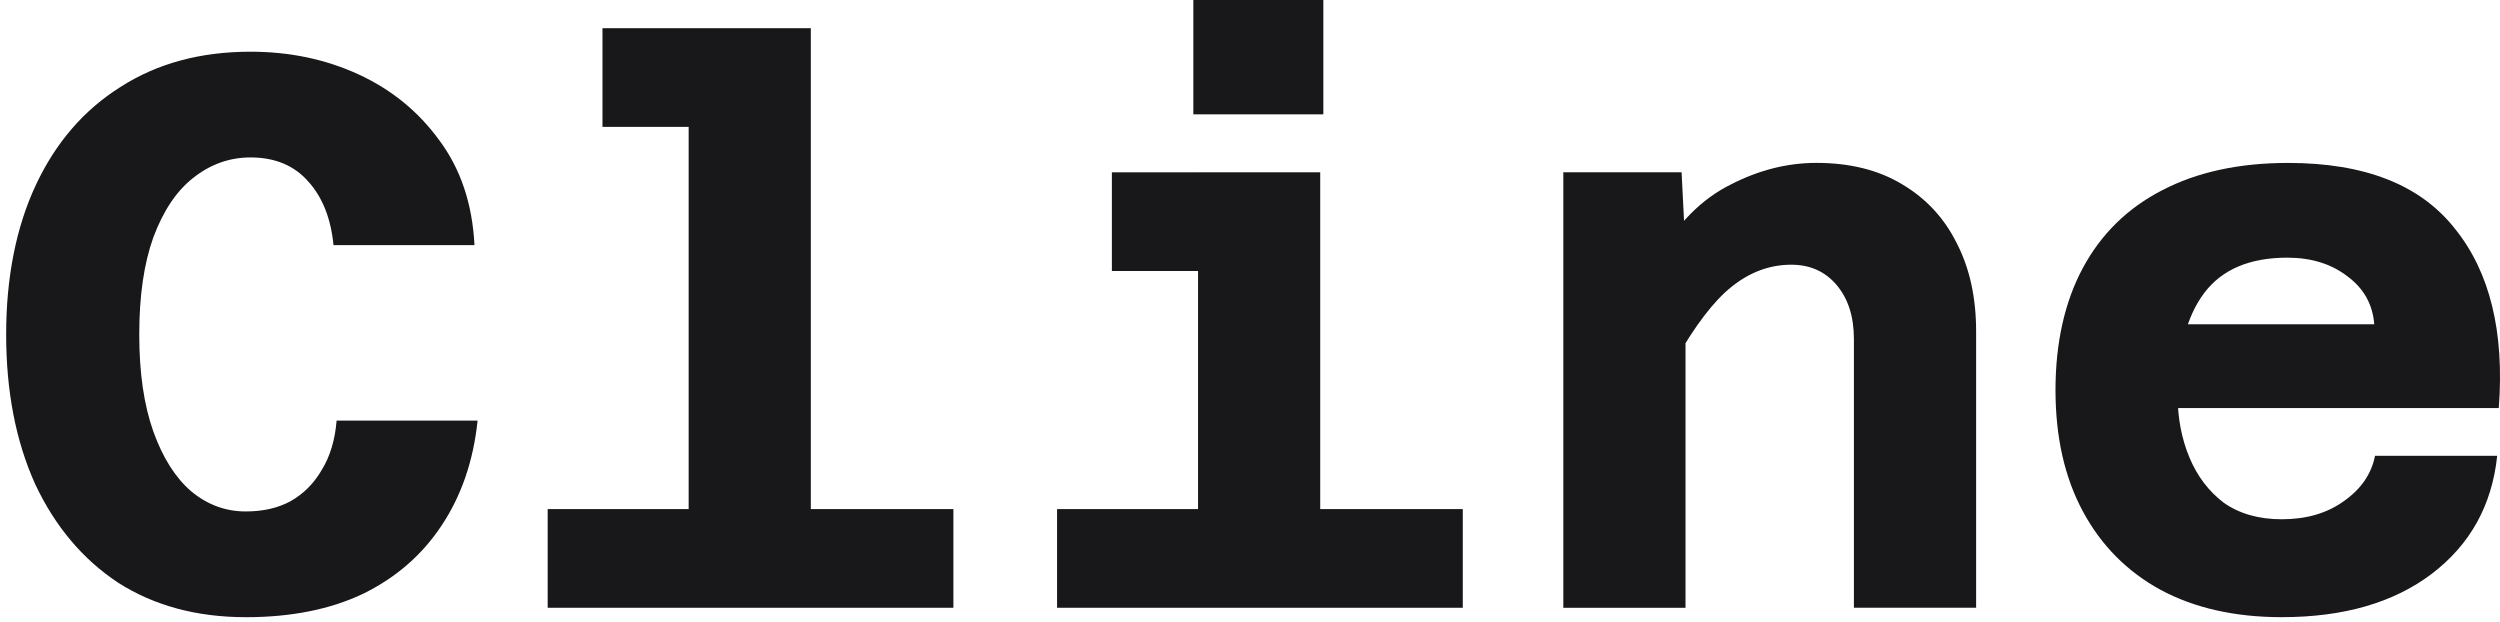
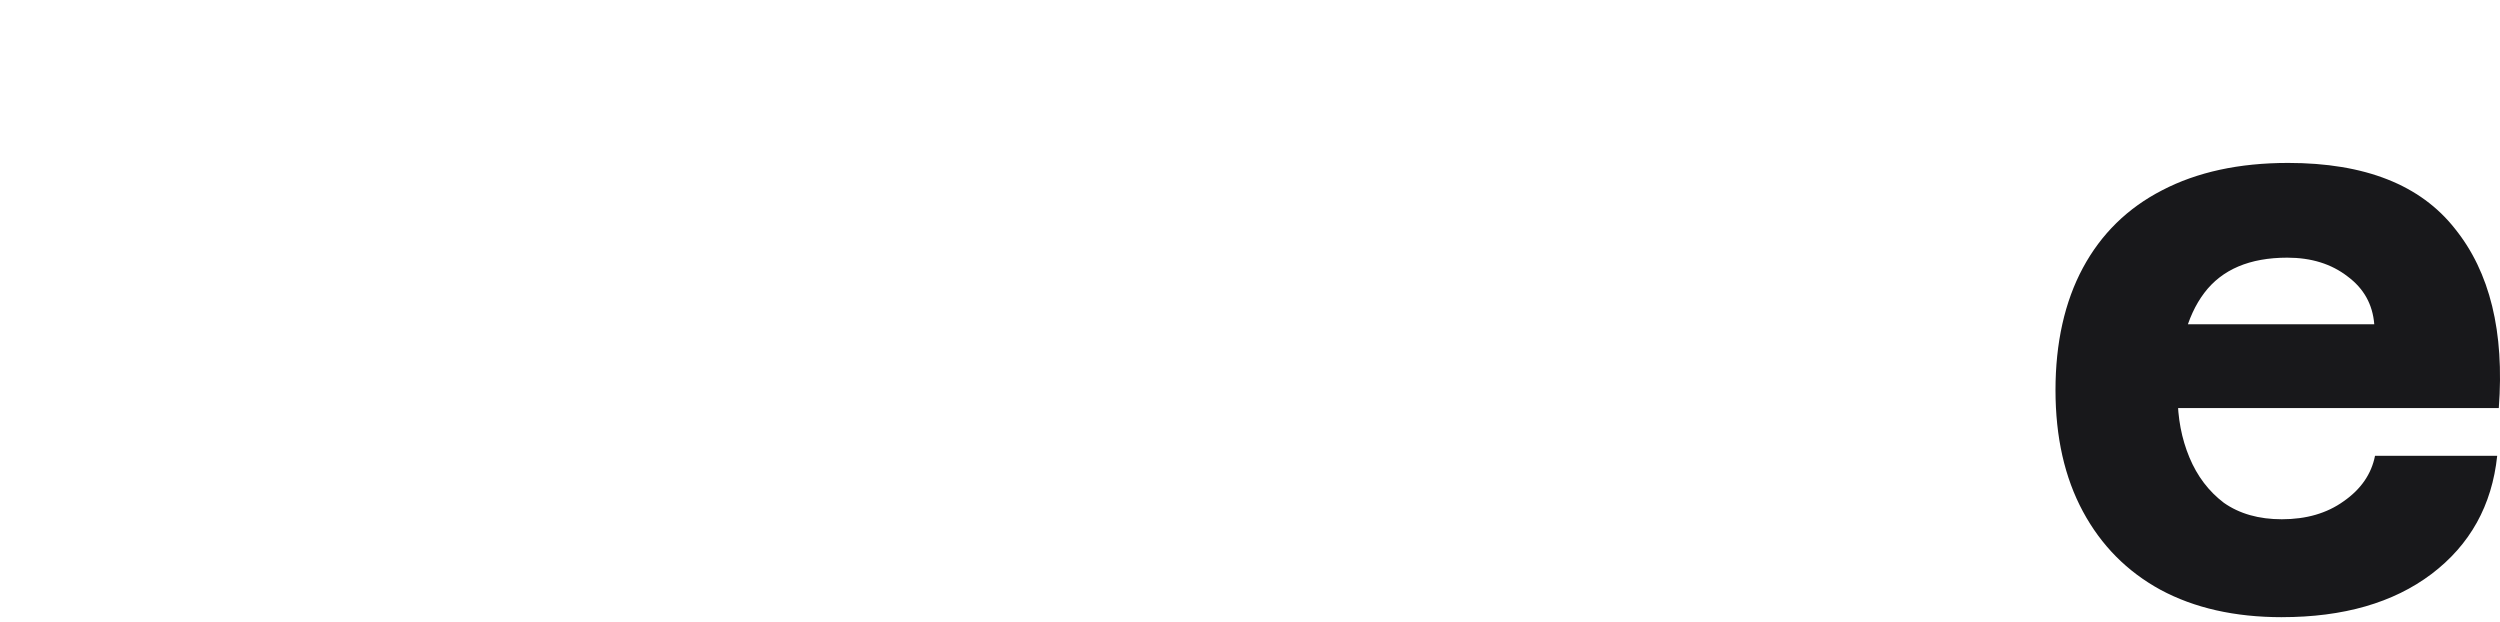
<svg xmlns="http://www.w3.org/2000/svg" id="Ebene_1" version="1.1" viewBox="0 0 1120.74 278.83">
  <defs>
    <style>
      .st0 {
        fill: #18181b;
      }
    </style>
  </defs>
-   <path class="st0" d="M110.2,276.68c-22,0-41.08-5.15-57.23-15.45-15.92-10.53-28.32-25.28-37.22-44.24-8.66-19.19-12.99-41.55-12.99-67.06s4.45-48.1,13.34-67.06c8.89-18.96,21.53-33.59,37.92-43.89,16.39-10.53,35.81-15.8,58.28-15.8,17.56,0,33.71,3.39,48.45,10.18,14.75,6.79,26.8,16.62,36.16,29.49,9.6,12.87,14.86,28.56,15.8,47.05h-63.2c-1.17-11.94-4.92-21.42-11.24-28.44-6.32-7.26-14.98-10.88-25.98-10.88-9.36,0-17.91,3.04-25.63,9.13-7.49,5.85-13.46,14.75-17.91,26.68-4.21,11.7-6.32,26.22-6.32,43.54s2.11,31.6,6.32,43.54c4.21,11.7,9.83,20.6,16.85,26.68,7.26,6.09,15.45,9.13,24.58,9.13,7.72,0,14.4-1.52,20.01-4.56,5.85-3.28,10.53-7.96,14.04-14.04,3.75-6.09,5.97-13.46,6.67-22.12h63.2c-1.87,18.02-7.26,33.71-16.15,47.05-8.66,13.11-20.36,23.29-35.11,30.55-14.75,7.02-32.3,10.53-52.67,10.53Z" />
-   <path class="st0" d="M308.72,272.46V12.64h54.77v259.82h-54.77ZM245.52,272.46v-44.24h181.88v44.24h-181.88ZM270.09,56.88V12.64h66.01v44.24h-66.01Z" />
-   <path class="st0" d="M537.08,272.46V77.24h54.77v195.22h-54.77ZM473.88,272.46v-44.24h181.88v44.24h-181.88ZM498.45,121.49v-44.24h66.01v44.24h-66.01ZM534.97,51.26V0h58.28v51.26h-58.28Z" />
-   <path class="st0" d="M831.1,272.46v-120.43c0-10.07-2.57-18.14-7.72-24.23-5.15-6.09-11.94-9.13-20.36-9.13-9.6,0-18.49,3.28-26.68,9.83-7.96,6.32-16.39,17.32-25.28,33l-7.72-46.35c8.89-15.21,19.66-25.98,32.3-32.3,12.64-6.55,25.51-9.83,38.62-9.83,14.98,0,27.74,3.16,38.27,9.48,10.77,6.32,18.96,15.1,24.58,26.33,5.85,11.24,8.78,24.46,8.78,39.68v123.94h-54.77ZM700.83,272.46V77.24h53.02l1.76,34.76v160.46h-54.77Z" />
  <path class="st0" d="M1022.94,276.68c-21.07,0-39.21-4.1-54.42-12.29-14.98-8.19-26.57-19.9-34.76-35.11-8.19-15.21-12.29-33.36-12.29-54.42s4.1-39.56,12.29-54.77c8.19-15.21,20.01-26.8,35.46-34.76,15.68-8.19,34.53-12.29,56.53-12.29,34.41,0,59.34,9.83,74.79,29.49,15.68,19.43,22.24,46.23,19.66,80.4h-155.19l.35-37.57h99.01c-.7-8.89-4.68-16.03-11.94-21.42-7.26-5.62-16.27-8.43-27.04-8.43-16.85,0-29.26,5.27-37.22,15.8-7.96,10.53-11.94,25.87-11.94,46,0,10.07,1.76,19.31,5.27,27.74,3.51,8.43,8.66,15.21,15.45,20.36,7.02,4.92,15.68,7.37,25.98,7.37,11,0,20.25-2.69,27.74-8.08,7.72-5.38,12.41-12.17,14.04-20.36h54.77c-2.34,22.24-12.17,39.91-29.49,53.02-17.09,12.87-39.44,19.31-67.06,19.31Z" />
</svg>